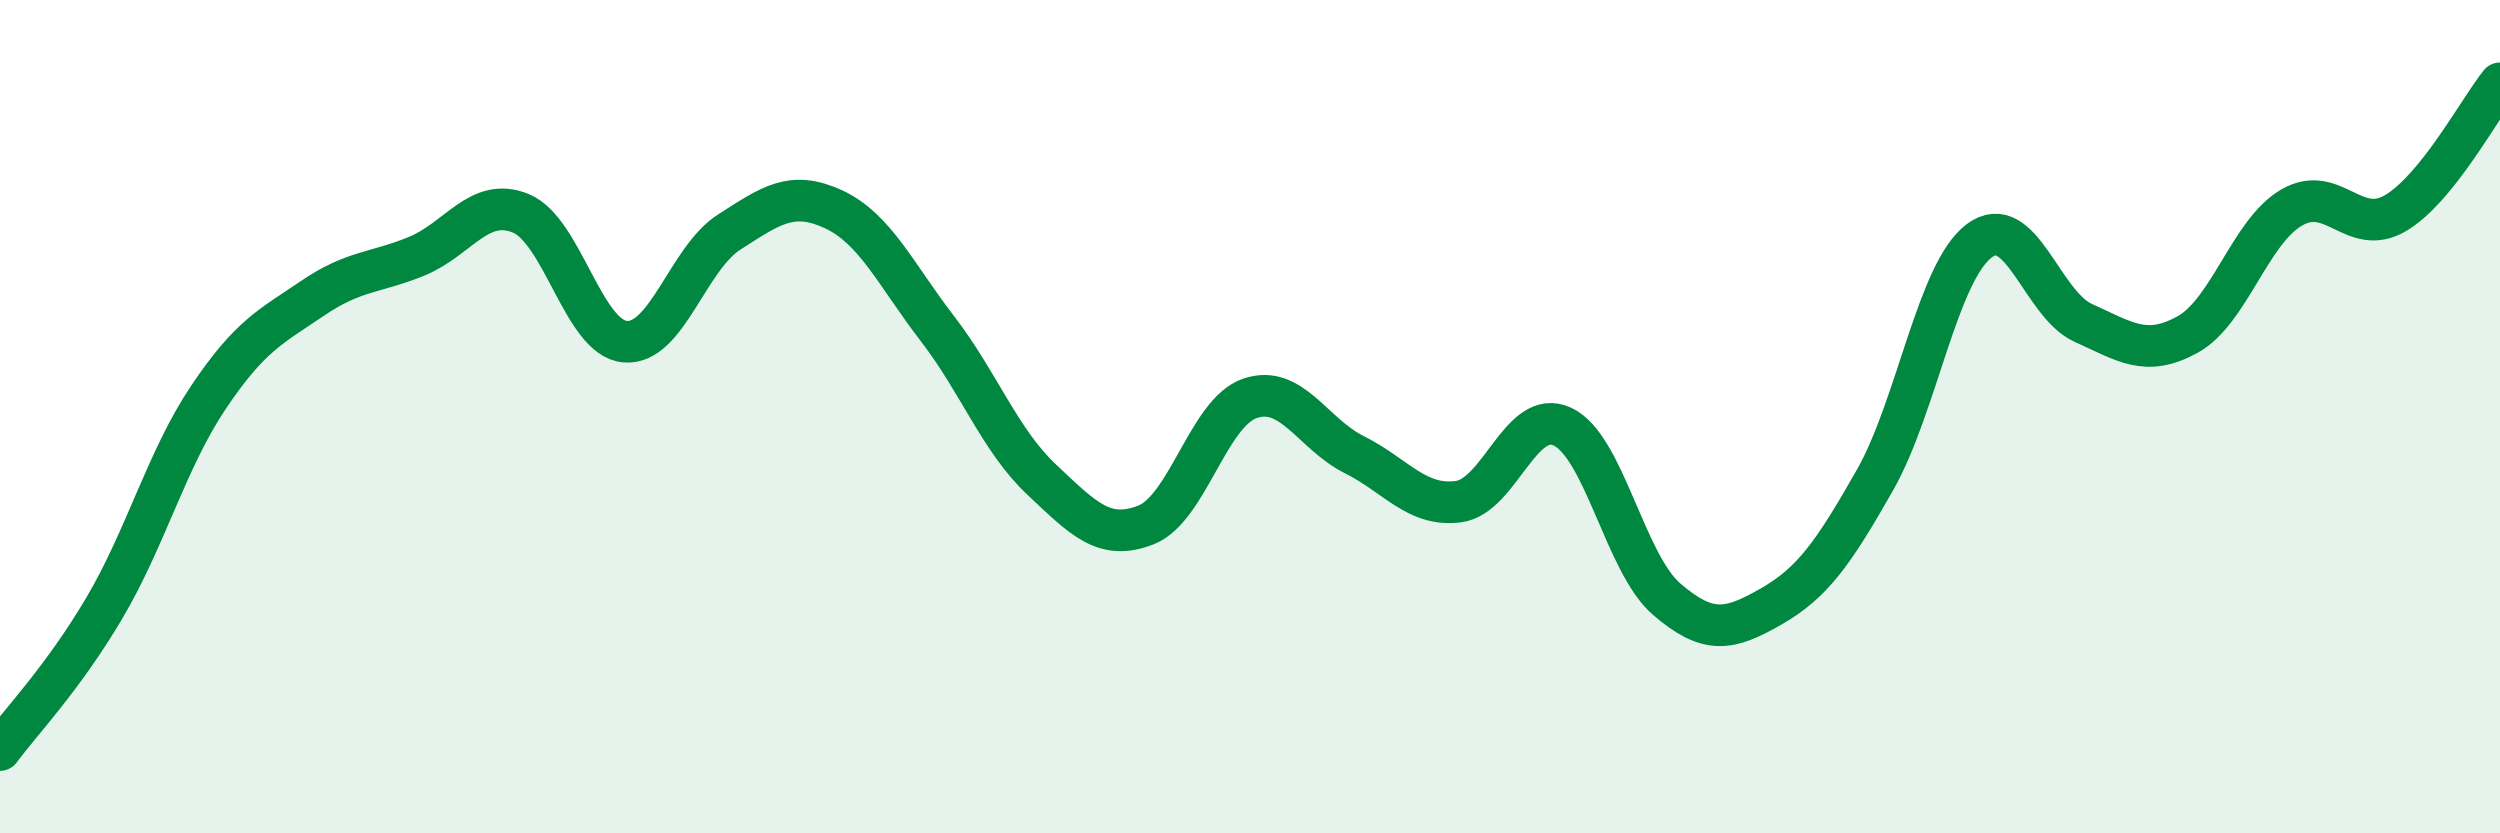
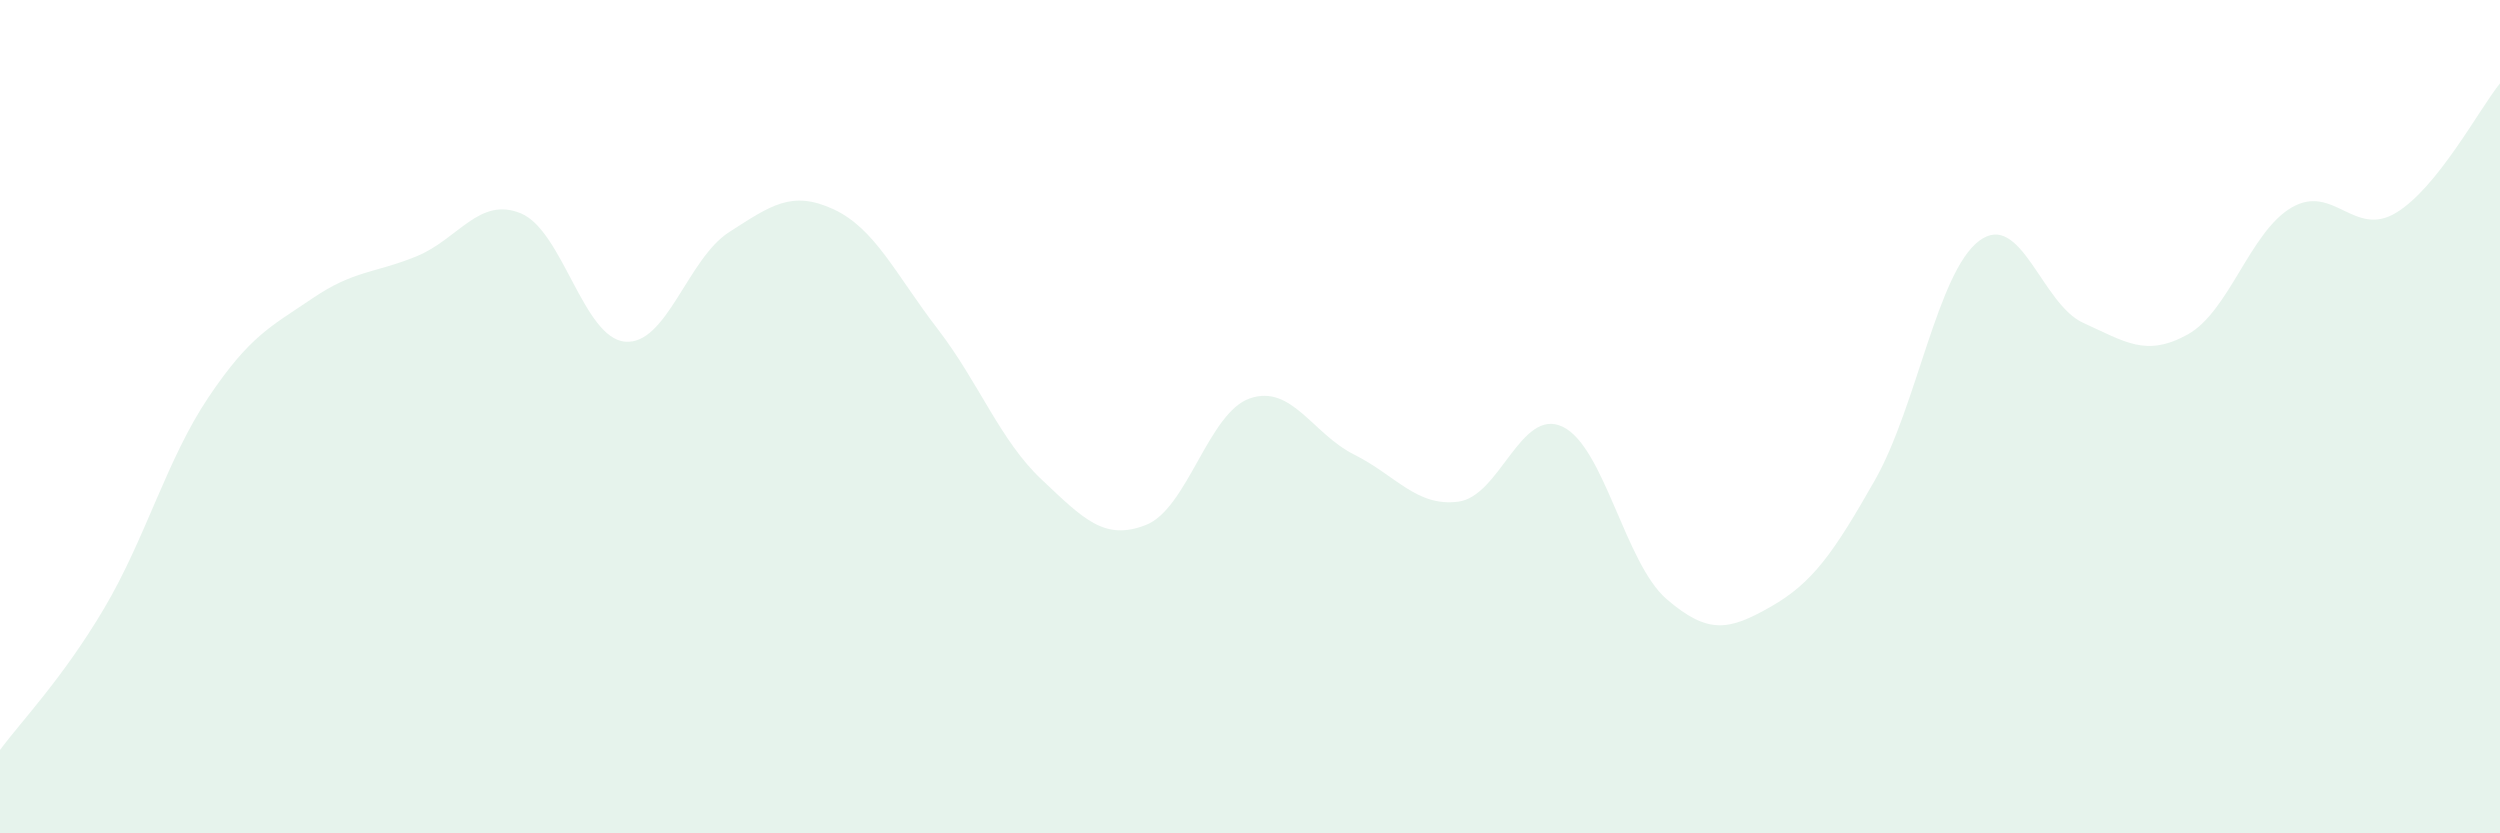
<svg xmlns="http://www.w3.org/2000/svg" width="60" height="20" viewBox="0 0 60 20">
  <path d="M 0,18 C 0.5,17.32 1.5,16.29 2.5,14.6 C 3.5,12.91 4,11.03 5,9.54 C 6,8.05 6.5,7.84 7.5,7.16 C 8.5,6.48 9,6.56 10,6.15 C 11,5.74 11.5,4.71 12.5,5.12 C 13.5,5.53 14,8.11 15,8.2 C 16,8.29 16.5,6.21 17.5,5.57 C 18.5,4.93 19,4.56 20,5.02 C 21,5.48 21.5,6.59 22.5,7.89 C 23.5,9.19 24,10.57 25,11.51 C 26,12.45 26.5,12.99 27.5,12.6 C 28.5,12.21 29,9.9 30,9.56 C 31,9.22 31.5,10.41 32.5,10.91 C 33.5,11.41 34,12.17 35,12.04 C 36,11.91 36.5,9.77 37.5,10.24 C 38.5,10.71 39,13.52 40,14.38 C 41,15.24 41.5,15.13 42.5,14.56 C 43.5,13.99 44,13.28 45,11.52 C 46,9.76 46.5,6.53 47.5,5.78 C 48.5,5.03 49,7.3 50,7.75 C 51,8.2 51.5,8.58 52.5,8.03 C 53.5,7.48 54,5.56 55,4.98 C 56,4.4 56.5,5.71 57.5,5.11 C 58.5,4.51 59.5,2.62 60,2L60 20L0 20Z" fill="#008740" opacity="0.1" stroke-linecap="round" stroke-linejoin="round" />
-   <path d="M 0,18 C 0.5,17.32 1.5,16.29 2.5,14.6 C 3.5,12.91 4,11.03 5,9.54 C 6,8.05 6.5,7.84 7.5,7.16 C 8.5,6.48 9,6.56 10,6.15 C 11,5.74 11.5,4.71 12.5,5.12 C 13.5,5.53 14,8.11 15,8.2 C 16,8.29 16.5,6.21 17.5,5.57 C 18.5,4.93 19,4.56 20,5.02 C 21,5.48 21.5,6.59 22.5,7.89 C 23.5,9.19 24,10.57 25,11.51 C 26,12.45 26.5,12.99 27.5,12.6 C 28.5,12.21 29,9.9 30,9.56 C 31,9.22 31.5,10.41 32.5,10.91 C 33.5,11.41 34,12.17 35,12.04 C 36,11.91 36.5,9.77 37.5,10.24 C 38.5,10.71 39,13.52 40,14.38 C 41,15.24 41.5,15.13 42.5,14.56 C 43.5,13.99 44,13.28 45,11.52 C 46,9.76 46.5,6.53 47.5,5.78 C 48.5,5.03 49,7.3 50,7.75 C 51,8.2 51.5,8.58 52.5,8.03 C 53.5,7.48 54,5.56 55,4.98 C 56,4.4 56.5,5.71 57.5,5.11 C 58.5,4.51 59.5,2.62 60,2" stroke="#008740" stroke-width="1" fill="none" stroke-linecap="round" stroke-linejoin="round" />
</svg>